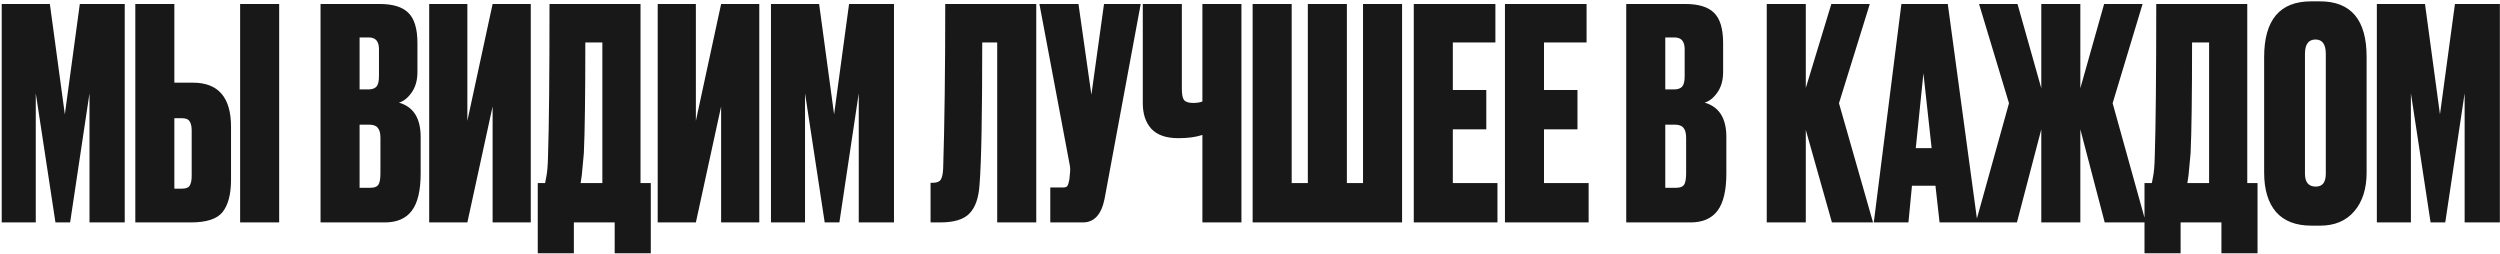
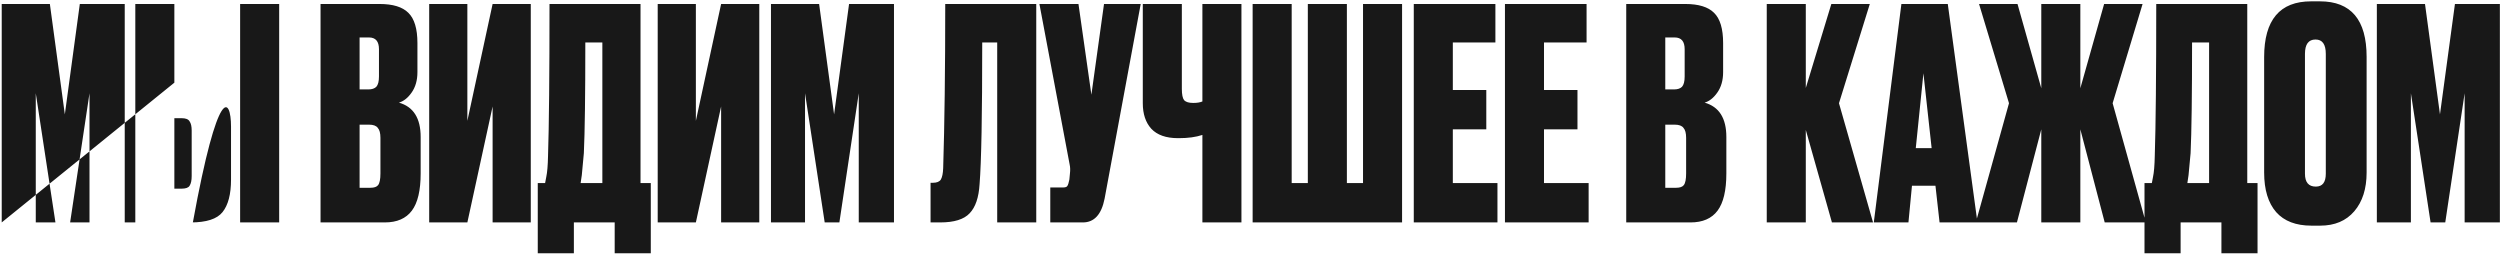
<svg xmlns="http://www.w3.org/2000/svg" width="1124" height="114" viewBox="0 0 1124 114" fill="none">
-   <path d="M0.772 100V1.792H22.42L29.152 51.424L35.884 1.792H56.08V100H40.24V41.92L31.528 100H24.928L16.084 41.92V100H0.772ZM78.392 37.168H86.708C98.148 37.168 103.868 43.768 103.868 56.968V80.728C103.868 87.328 102.592 92.212 100.04 95.38C97.576 98.46 92.824 100 85.784 100H60.836V1.792H78.392V37.168ZM78.392 84.82H81.692C83.54 84.82 84.728 84.38 85.256 83.5C85.872 82.532 86.18 81.08 86.18 79.144V58.684C86.18 56.836 85.872 55.472 85.256 54.592C84.728 53.624 83.54 53.14 81.692 53.14H78.392V84.82ZM125.516 1.792V100H107.96V1.792H125.516ZM144.116 100V1.792H170.648C176.632 1.792 180.944 3.112 183.584 5.752C186.312 8.392 187.676 12.924 187.676 19.348V32.416C187.676 36.112 186.796 39.192 185.036 41.656C183.364 44.032 181.472 45.528 179.36 46.144C185.872 47.992 189.128 53.14 189.128 61.588V77.956C189.128 85.612 187.808 91.2 185.168 94.72C182.528 98.24 178.48 100 173.024 100H144.116ZM165.896 56.044H161.672V84.424H166.556C168.228 84.424 169.372 84.028 169.988 83.236C170.692 82.356 171.044 80.596 171.044 77.956V61.984C171.044 59.872 170.648 58.376 169.856 57.496C169.152 56.528 167.832 56.044 165.896 56.044ZM165.896 16.84H161.672V40.204H165.632C167.216 40.204 168.404 39.808 169.196 39.016C169.988 38.136 170.384 36.596 170.384 34.396V22.12C170.384 18.6 168.888 16.84 165.896 16.84ZM221.477 100V47.86L210.125 100H192.965V1.792H210.125V54.328L221.477 1.792H238.637V100H221.477ZM276.361 113.86V100H258.013V113.86H241.777V82.312H245.077C245.429 80.64 245.605 79.716 245.605 79.54C246.045 77.516 246.309 74.348 246.397 70.036C246.837 56.66 247.057 33.912 247.057 1.792H287.977V82.312H292.597V113.86H276.361ZM262.501 68.848C261.885 75.272 261.577 78.572 261.577 78.748L261.049 82.312H270.817V19.084H263.161C263.161 42.756 262.941 59.344 262.501 68.848ZM324.215 100V47.86L312.863 100H295.703V1.792H312.863V54.328L324.215 1.792H341.375V100H324.215ZM346.627 100V1.792H368.275L375.007 51.424L381.739 1.792H401.935V100H386.095V41.92L377.383 100H370.783L361.939 41.92V100H346.627ZM448.343 100V19.084H441.611C441.611 51.732 441.215 72.94 440.423 82.708C440.071 88.78 438.575 93.18 435.935 95.908C433.383 98.636 428.983 100 422.735 100H418.379V82.18H419.435C421.195 82.18 422.383 81.696 422.999 80.728C423.615 79.672 423.967 77.956 424.055 75.58C424.671 55.868 424.979 31.272 424.979 1.792H465.899V100H448.343ZM512.863 1.792L496.627 89.308C495.219 96.436 491.963 100 486.859 100H472.207V84.292H477.883C478.939 84.292 479.599 84.072 479.863 83.632C480.215 83.104 480.523 82.136 480.787 80.728L481.051 77.956C481.227 76.46 481.183 75.14 480.919 73.996L467.323 1.792H484.879L490.687 42.58L496.363 1.792H512.863ZM540.596 100V60.664C537.692 61.632 534.172 62.116 530.036 62.116H529.64C524.272 62.116 520.268 60.708 517.628 57.892C515.076 55.076 513.8 51.248 513.8 46.408V1.792H531.356V39.94C531.356 42.492 531.708 44.208 532.412 45.088C533.204 45.88 534.524 46.276 536.372 46.276H536.636C538.22 46.276 539.54 46.056 540.596 45.616V1.792H558.152V100H540.596ZM563.184 100V1.792H580.74V82.312H588V1.792H605.556V82.312H612.816V1.792H630.372V100H563.184ZM635.635 1.792H672.331V19.084H653.191V40.468H668.239V58.156H653.191V82.312H673.255V100H635.635V1.792ZM676.627 1.792H713.323V19.084H694.183V40.468H709.231V58.156H694.183V82.312H714.247V100H676.627V1.792ZM731.155 100V1.792H757.687C763.671 1.792 767.983 3.112 770.623 5.752C773.351 8.392 774.715 12.924 774.715 19.348V32.416C774.715 36.112 773.835 39.192 772.075 41.656C770.403 44.032 768.511 45.528 766.399 46.144C772.911 47.992 776.167 53.14 776.167 61.588V77.956C776.167 85.612 774.847 91.2 772.207 94.72C769.567 98.24 765.519 100 760.063 100H731.155ZM752.935 56.044H748.711V84.424H753.595C755.267 84.424 756.411 84.028 757.027 83.236C757.731 82.356 758.083 80.596 758.083 77.956V61.984C758.083 59.872 757.687 58.376 756.895 57.496C756.191 56.528 754.871 56.044 752.935 56.044ZM752.935 16.84H748.711V40.204H752.671C754.255 40.204 755.443 39.808 756.235 39.016C757.027 38.136 757.423 36.596 757.423 34.396V22.12C757.423 18.6 755.927 16.84 752.935 16.84ZM823.635 100L811.887 58.42V100H794.331V1.792H811.887V39.544L823.371 1.792H840.663L826.803 46.408L842.115 100H823.635ZM872.027 100L870.179 83.5H859.619L858.035 100H842.459L854.867 1.792H875.723L889.055 100H872.027ZM864.767 32.944L861.335 66.604H868.463L864.767 32.944ZM917.764 100V58.156L906.808 100H888.328L903.244 46.408L889.78 1.792H907.072L917.764 39.676V1.792H935.32V39.676L946.012 1.792H963.304L949.84 46.408L964.756 100H946.276L935.32 58.156V100H917.764ZM998.752 113.86V100H980.404V113.86H964.168V82.312H967.468C967.82 80.64 967.996 79.716 967.996 79.54C968.436 77.516 968.7 74.348 968.788 70.036C969.228 56.66 969.448 33.912 969.448 1.792H1010.37V82.312H1014.99V113.86H998.752ZM984.892 68.848C984.276 75.272 983.968 78.572 983.968 78.748L983.44 82.312H993.208V19.084H985.552C985.552 42.756 985.332 59.344 984.892 68.848ZM1064.03 25.552V77.56C1064.03 84.864 1062.18 90.672 1058.49 94.984C1054.79 99.296 1049.69 101.452 1043.17 101.452H1039.21C1032.26 101.452 1026.98 99.428 1023.37 95.38C1019.77 91.244 1017.96 85.304 1017.96 77.56V25.684C1017.96 8.964 1025 0.604 1039.08 0.604H1043.04C1057.03 0.604 1064.03 8.92 1064.03 25.552ZM1045.68 78.088V24.232C1045.68 19.92 1044.14 17.764 1041.06 17.764C1037.89 17.764 1036.31 19.92 1036.31 24.232V78.088C1036.31 81.96 1037.94 83.896 1041.19 83.896C1044.19 83.896 1045.68 81.96 1045.68 78.088ZM1068.63 100V1.792H1090.28L1097.01 51.424L1103.74 1.792H1123.94V100H1108.1V41.92L1099.39 100H1092.79L1083.94 41.92V100H1068.63Z" fill="#181818" />
+   <path d="M0.772 100V1.792H22.42L29.152 51.424L35.884 1.792H56.08V100H40.24V41.92L31.528 100H24.928L16.084 41.92V100H0.772ZH86.708C98.148 37.168 103.868 43.768 103.868 56.968V80.728C103.868 87.328 102.592 92.212 100.04 95.38C97.576 98.46 92.824 100 85.784 100H60.836V1.792H78.392V37.168ZM78.392 84.82H81.692C83.54 84.82 84.728 84.38 85.256 83.5C85.872 82.532 86.18 81.08 86.18 79.144V58.684C86.18 56.836 85.872 55.472 85.256 54.592C84.728 53.624 83.54 53.14 81.692 53.14H78.392V84.82ZM125.516 1.792V100H107.96V1.792H125.516ZM144.116 100V1.792H170.648C176.632 1.792 180.944 3.112 183.584 5.752C186.312 8.392 187.676 12.924 187.676 19.348V32.416C187.676 36.112 186.796 39.192 185.036 41.656C183.364 44.032 181.472 45.528 179.36 46.144C185.872 47.992 189.128 53.14 189.128 61.588V77.956C189.128 85.612 187.808 91.2 185.168 94.72C182.528 98.24 178.48 100 173.024 100H144.116ZM165.896 56.044H161.672V84.424H166.556C168.228 84.424 169.372 84.028 169.988 83.236C170.692 82.356 171.044 80.596 171.044 77.956V61.984C171.044 59.872 170.648 58.376 169.856 57.496C169.152 56.528 167.832 56.044 165.896 56.044ZM165.896 16.84H161.672V40.204H165.632C167.216 40.204 168.404 39.808 169.196 39.016C169.988 38.136 170.384 36.596 170.384 34.396V22.12C170.384 18.6 168.888 16.84 165.896 16.84ZM221.477 100V47.86L210.125 100H192.965V1.792H210.125V54.328L221.477 1.792H238.637V100H221.477ZM276.361 113.86V100H258.013V113.86H241.777V82.312H245.077C245.429 80.64 245.605 79.716 245.605 79.54C246.045 77.516 246.309 74.348 246.397 70.036C246.837 56.66 247.057 33.912 247.057 1.792H287.977V82.312H292.597V113.86H276.361ZM262.501 68.848C261.885 75.272 261.577 78.572 261.577 78.748L261.049 82.312H270.817V19.084H263.161C263.161 42.756 262.941 59.344 262.501 68.848ZM324.215 100V47.86L312.863 100H295.703V1.792H312.863V54.328L324.215 1.792H341.375V100H324.215ZM346.627 100V1.792H368.275L375.007 51.424L381.739 1.792H401.935V100H386.095V41.92L377.383 100H370.783L361.939 41.92V100H346.627ZM448.343 100V19.084H441.611C441.611 51.732 441.215 72.94 440.423 82.708C440.071 88.78 438.575 93.18 435.935 95.908C433.383 98.636 428.983 100 422.735 100H418.379V82.18H419.435C421.195 82.18 422.383 81.696 422.999 80.728C423.615 79.672 423.967 77.956 424.055 75.58C424.671 55.868 424.979 31.272 424.979 1.792H465.899V100H448.343ZM512.863 1.792L496.627 89.308C495.219 96.436 491.963 100 486.859 100H472.207V84.292H477.883C478.939 84.292 479.599 84.072 479.863 83.632C480.215 83.104 480.523 82.136 480.787 80.728L481.051 77.956C481.227 76.46 481.183 75.14 480.919 73.996L467.323 1.792H484.879L490.687 42.58L496.363 1.792H512.863ZM540.596 100V60.664C537.692 61.632 534.172 62.116 530.036 62.116H529.64C524.272 62.116 520.268 60.708 517.628 57.892C515.076 55.076 513.8 51.248 513.8 46.408V1.792H531.356V39.94C531.356 42.492 531.708 44.208 532.412 45.088C533.204 45.88 534.524 46.276 536.372 46.276H536.636C538.22 46.276 539.54 46.056 540.596 45.616V1.792H558.152V100H540.596ZM563.184 100V1.792H580.74V82.312H588V1.792H605.556V82.312H612.816V1.792H630.372V100H563.184ZM635.635 1.792H672.331V19.084H653.191V40.468H668.239V58.156H653.191V82.312H673.255V100H635.635V1.792ZM676.627 1.792H713.323V19.084H694.183V40.468H709.231V58.156H694.183V82.312H714.247V100H676.627V1.792ZM731.155 100V1.792H757.687C763.671 1.792 767.983 3.112 770.623 5.752C773.351 8.392 774.715 12.924 774.715 19.348V32.416C774.715 36.112 773.835 39.192 772.075 41.656C770.403 44.032 768.511 45.528 766.399 46.144C772.911 47.992 776.167 53.14 776.167 61.588V77.956C776.167 85.612 774.847 91.2 772.207 94.72C769.567 98.24 765.519 100 760.063 100H731.155ZM752.935 56.044H748.711V84.424H753.595C755.267 84.424 756.411 84.028 757.027 83.236C757.731 82.356 758.083 80.596 758.083 77.956V61.984C758.083 59.872 757.687 58.376 756.895 57.496C756.191 56.528 754.871 56.044 752.935 56.044ZM752.935 16.84H748.711V40.204H752.671C754.255 40.204 755.443 39.808 756.235 39.016C757.027 38.136 757.423 36.596 757.423 34.396V22.12C757.423 18.6 755.927 16.84 752.935 16.84ZM823.635 100L811.887 58.42V100H794.331V1.792H811.887V39.544L823.371 1.792H840.663L826.803 46.408L842.115 100H823.635ZM872.027 100L870.179 83.5H859.619L858.035 100H842.459L854.867 1.792H875.723L889.055 100H872.027ZM864.767 32.944L861.335 66.604H868.463L864.767 32.944ZM917.764 100V58.156L906.808 100H888.328L903.244 46.408L889.78 1.792H907.072L917.764 39.676V1.792H935.32V39.676L946.012 1.792H963.304L949.84 46.408L964.756 100H946.276L935.32 58.156V100H917.764ZM998.752 113.86V100H980.404V113.86H964.168V82.312H967.468C967.82 80.64 967.996 79.716 967.996 79.54C968.436 77.516 968.7 74.348 968.788 70.036C969.228 56.66 969.448 33.912 969.448 1.792H1010.37V82.312H1014.99V113.86H998.752ZM984.892 68.848C984.276 75.272 983.968 78.572 983.968 78.748L983.44 82.312H993.208V19.084H985.552C985.552 42.756 985.332 59.344 984.892 68.848ZM1064.03 25.552V77.56C1064.03 84.864 1062.18 90.672 1058.49 94.984C1054.79 99.296 1049.69 101.452 1043.17 101.452H1039.21C1032.26 101.452 1026.98 99.428 1023.37 95.38C1019.77 91.244 1017.96 85.304 1017.96 77.56V25.684C1017.96 8.964 1025 0.604 1039.08 0.604H1043.04C1057.03 0.604 1064.03 8.92 1064.03 25.552ZM1045.68 78.088V24.232C1045.68 19.92 1044.14 17.764 1041.06 17.764C1037.89 17.764 1036.31 19.92 1036.31 24.232V78.088C1036.31 81.96 1037.94 83.896 1041.19 83.896C1044.19 83.896 1045.68 81.96 1045.68 78.088ZM1068.63 100V1.792H1090.28L1097.01 51.424L1103.74 1.792H1123.94V100H1108.1V41.92L1099.39 100H1092.79L1083.94 41.92V100H1068.63Z" fill="#181818" />
</svg>